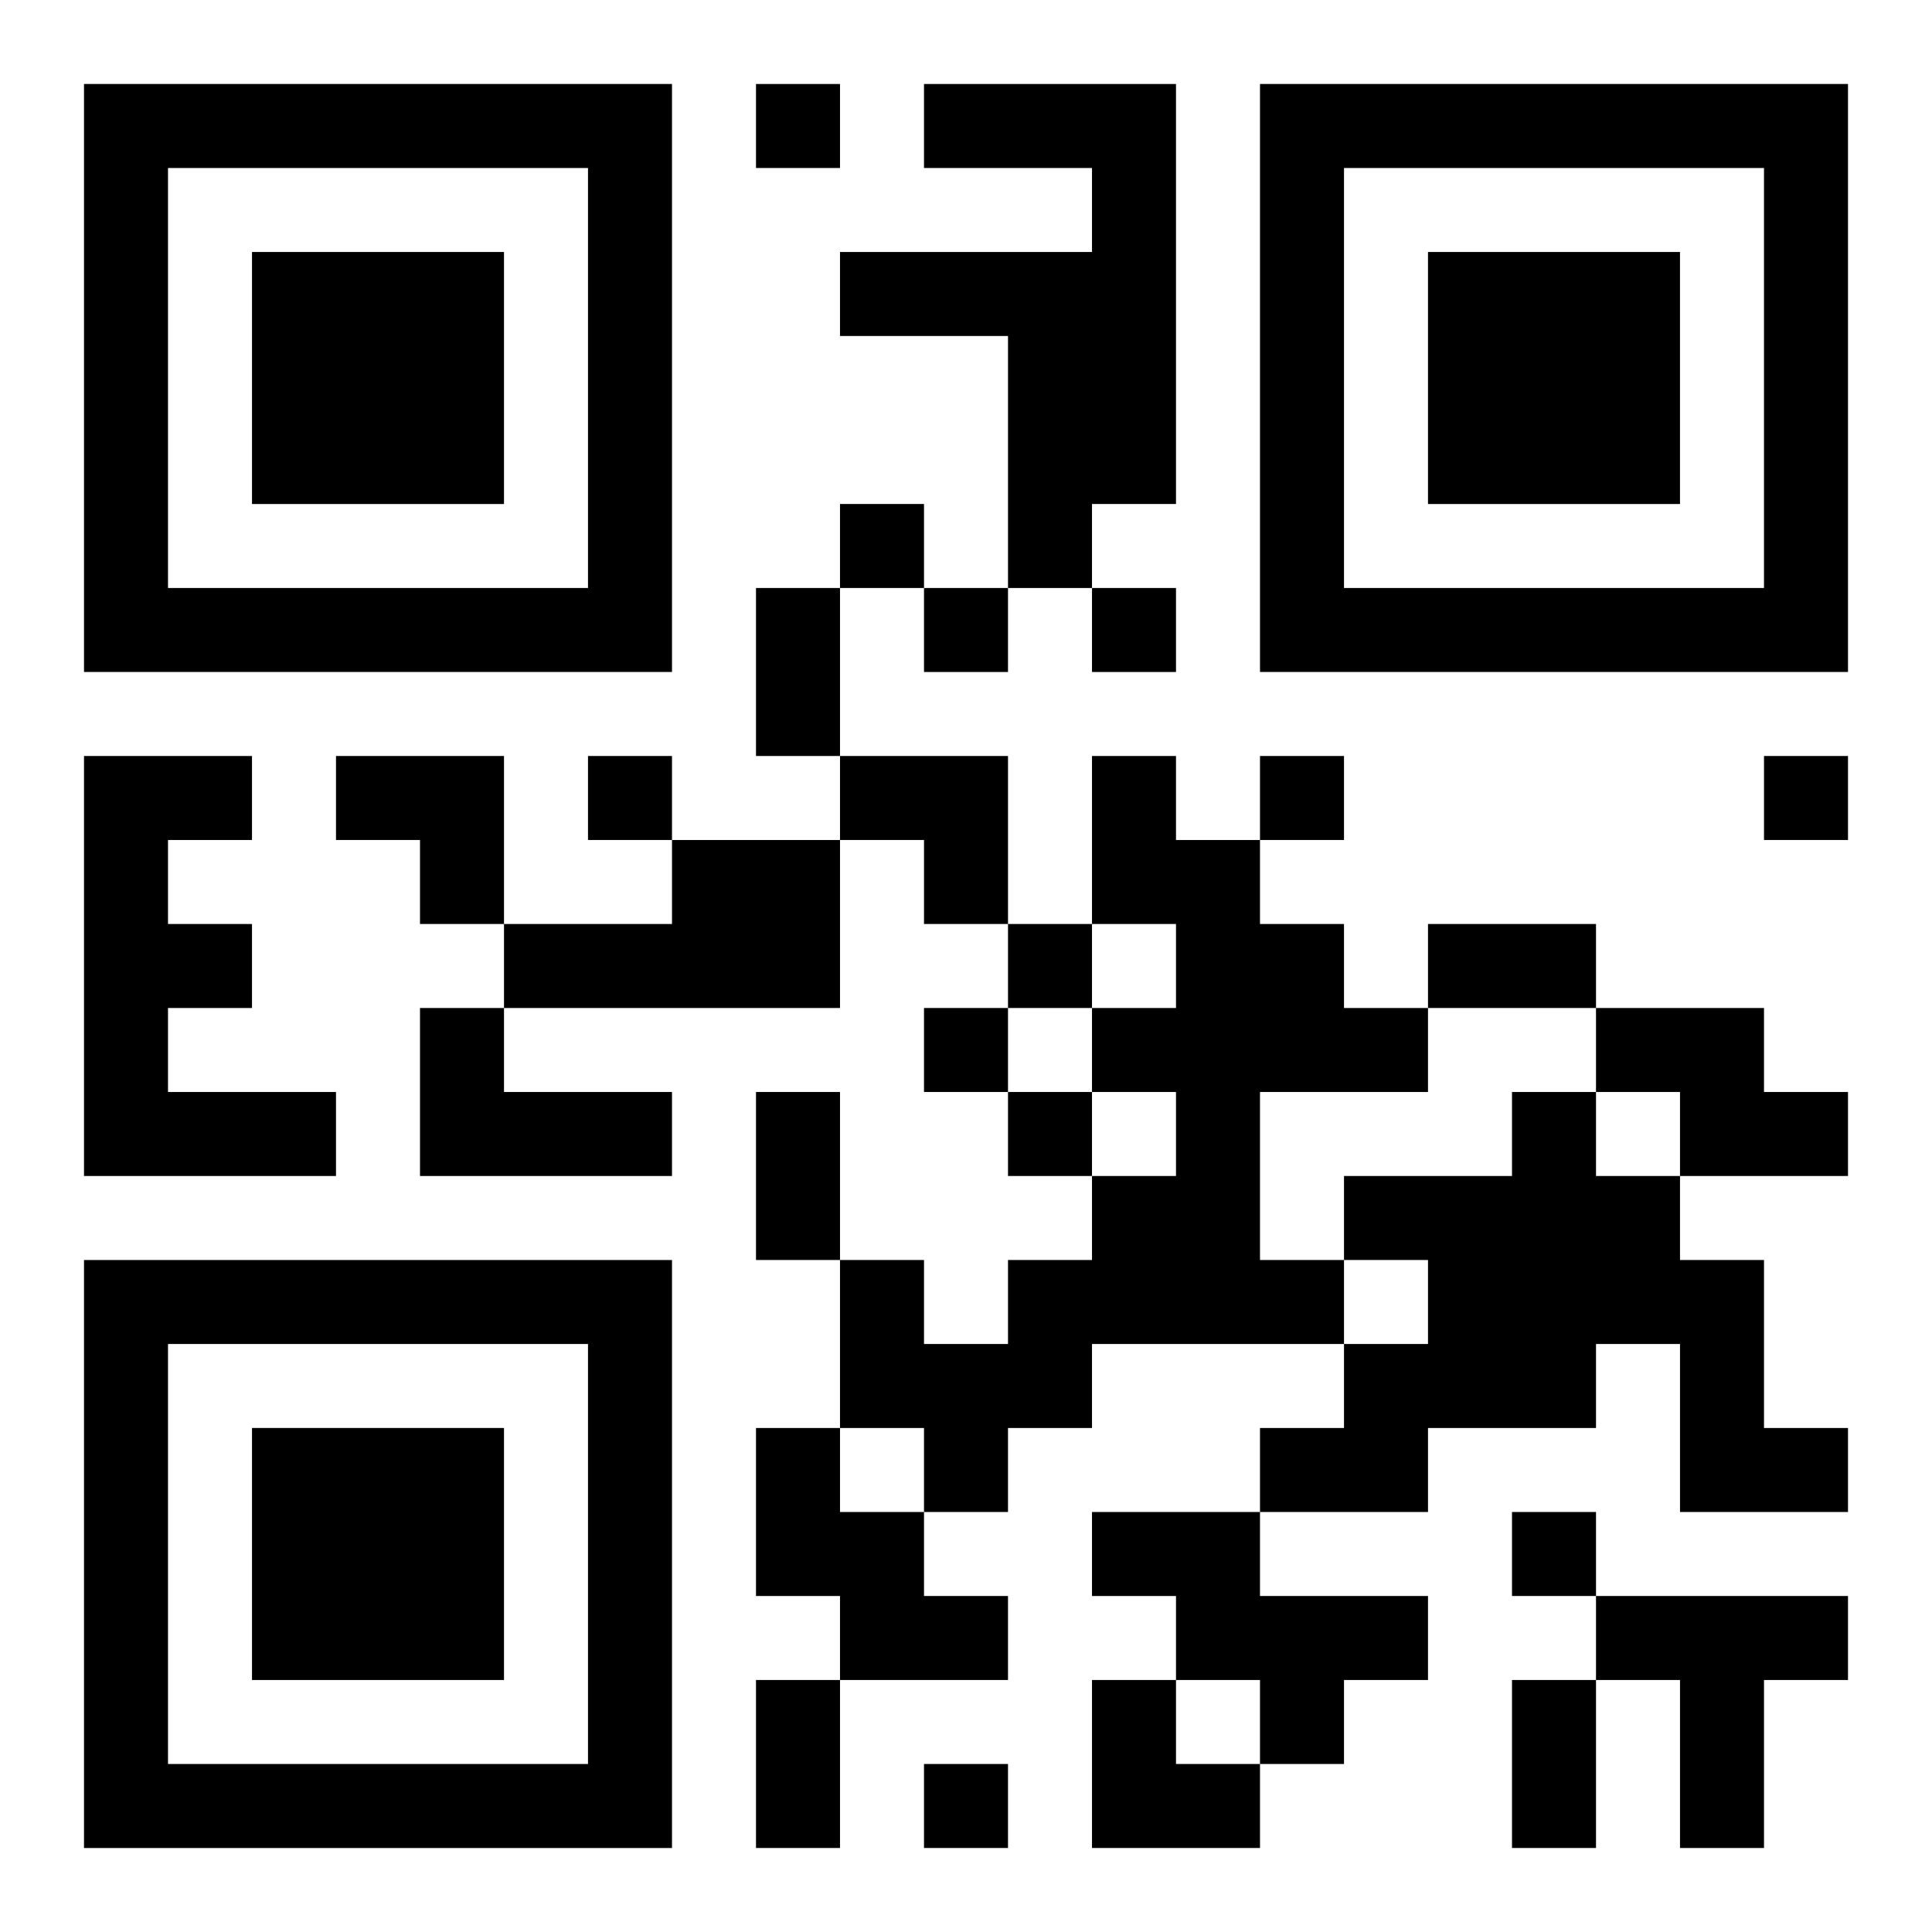
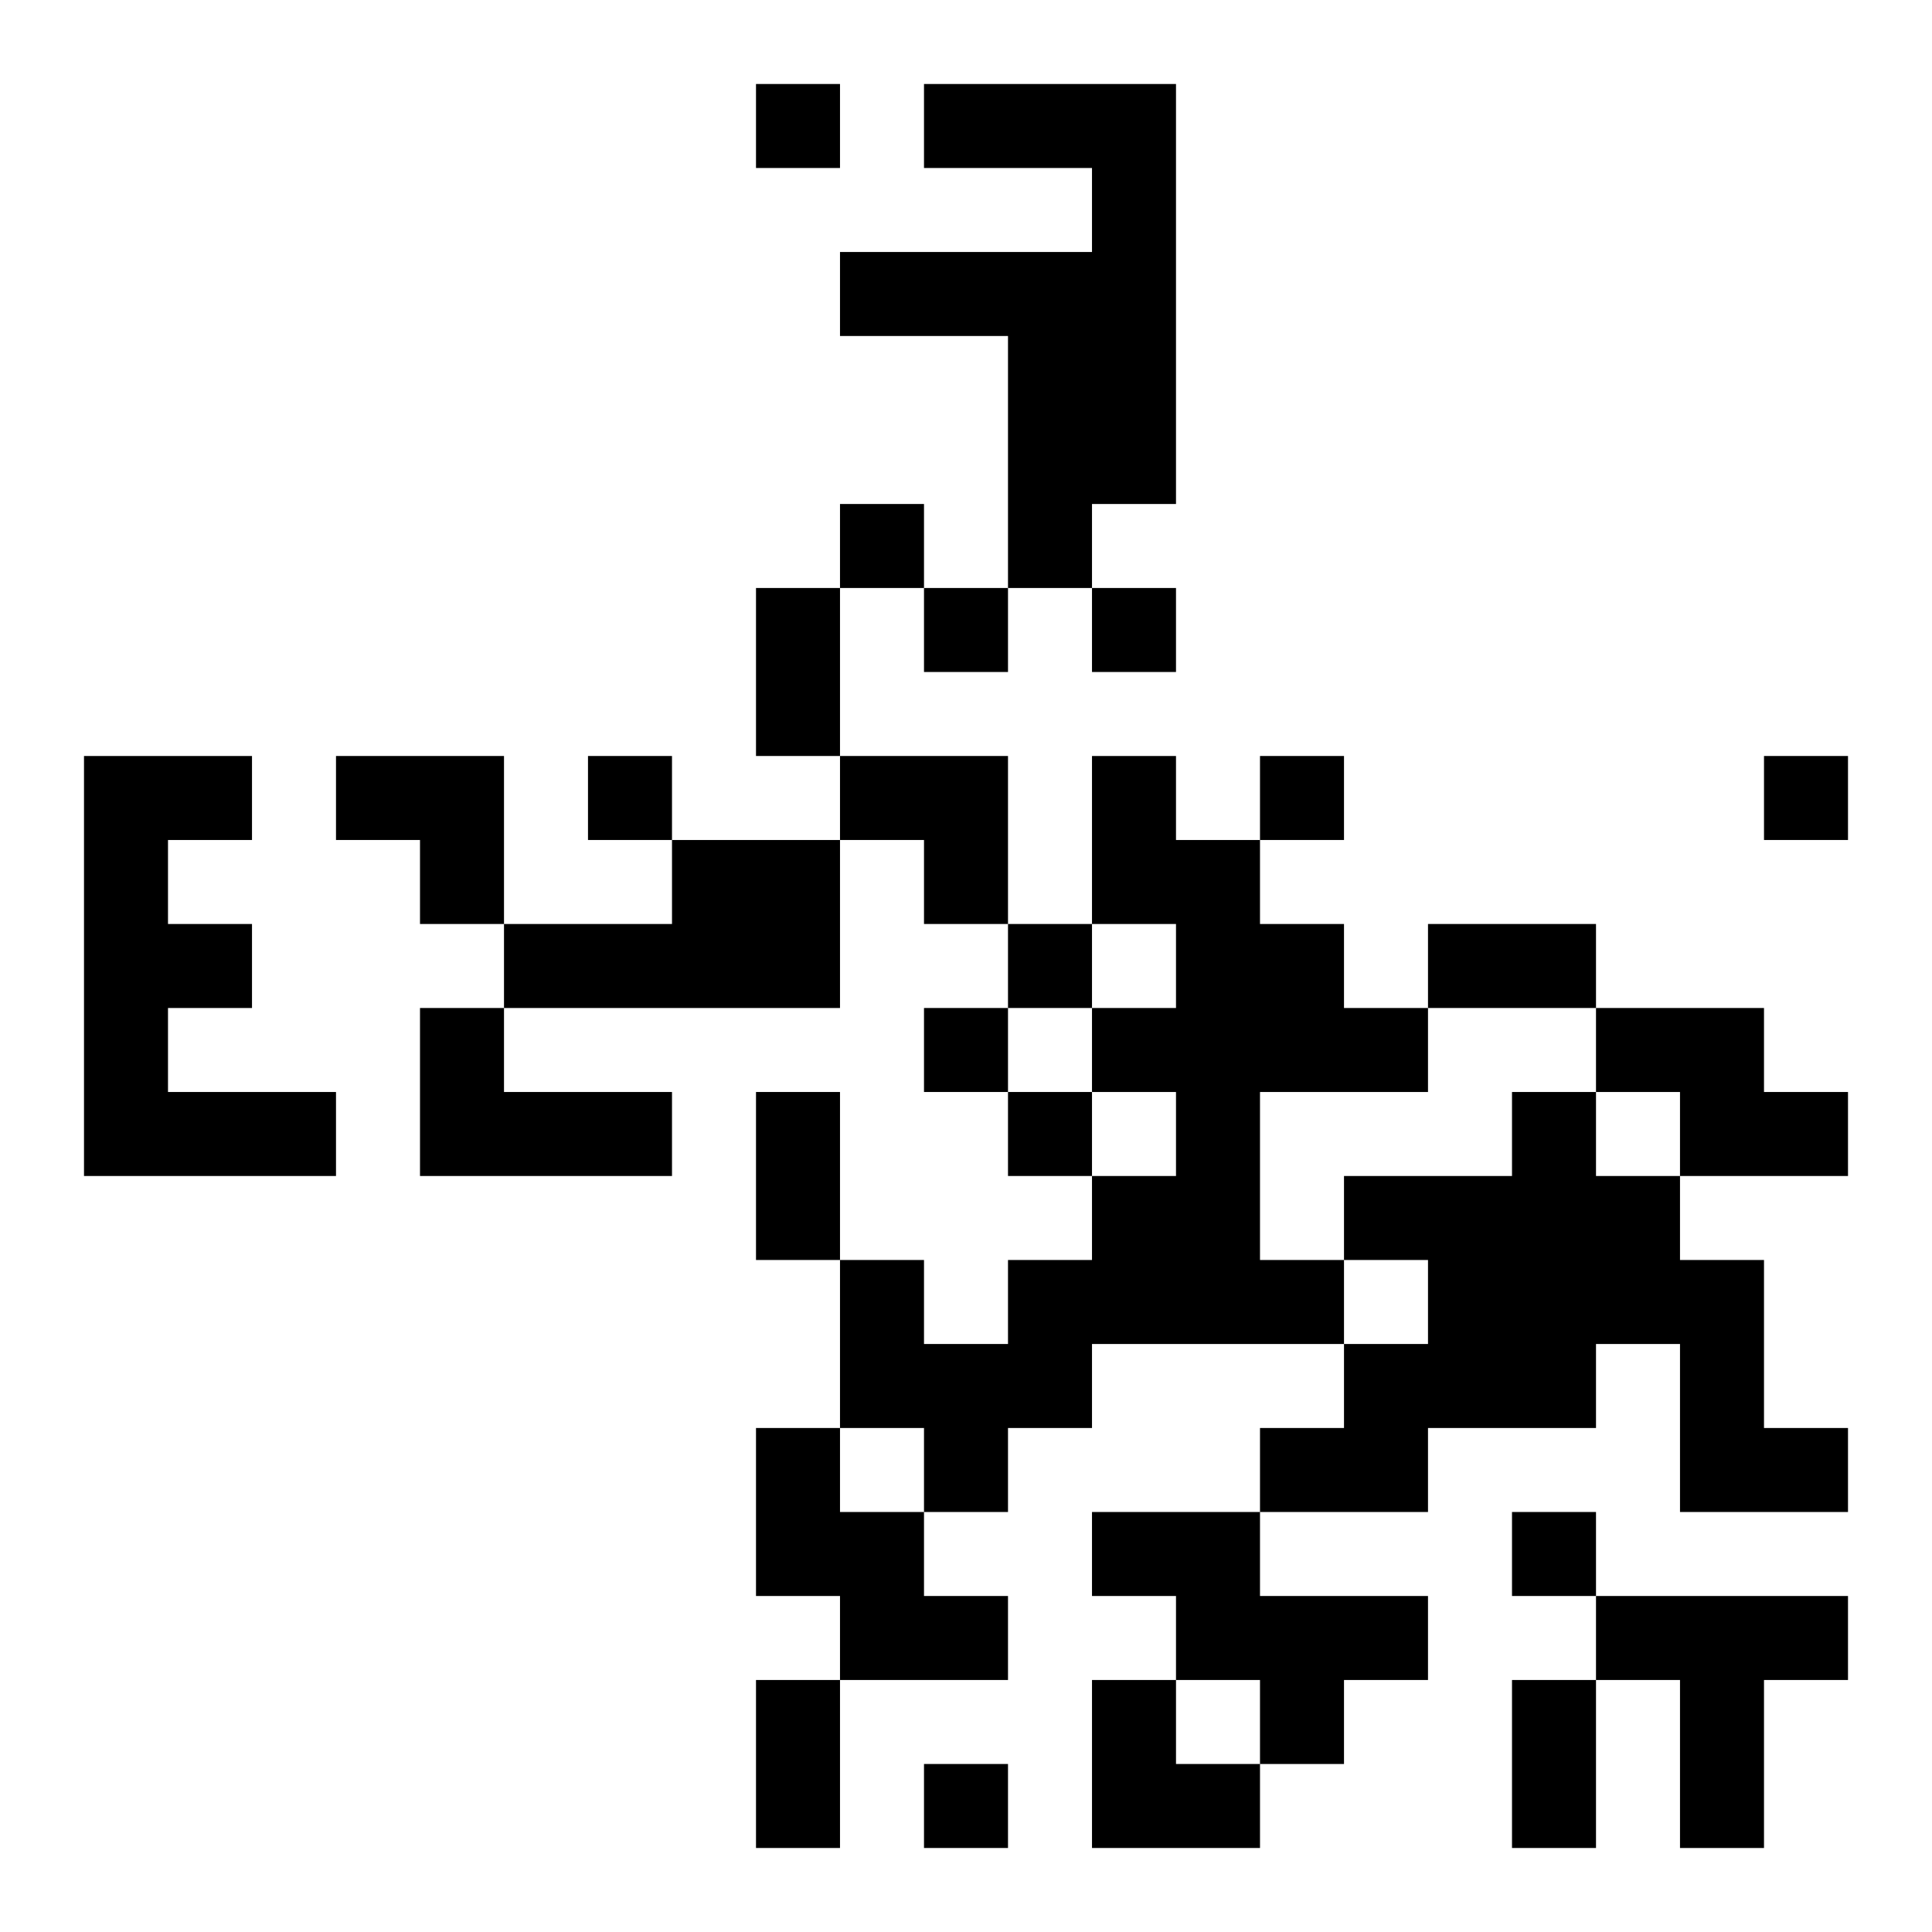
<svg xmlns="http://www.w3.org/2000/svg" xmlns:xlink="http://www.w3.org/1999/xlink" width="250" height="250" baseProfile="full" version="1.1" viewBox="-1 -1 23 23">
  <symbol id="a">
-     <path d="m0 7v7h7v-7h-7zm1 1h5v5h-5v-5zm1 1v3h3v-3h-3z" />
-   </symbol>
+     </symbol>
  <use y="-7" xlink:href="#a" />
  <use y="7" xlink:href="#a" />
  <use x="14" y="-7" xlink:href="#a" />
  <path d="m10 0h3v5h-1v1h-1v-3h-2v-1h3v-1h-2v-1m-10 8h2v1h-1v1h1v1h-1v1h2v1h-3v-5m12 0h1v1h1v1h1v1h1v1h-2v2h1v1h-3v1h-1v1h-1v-1h-1v-2h1v1h1v-1h1v-1h1v-1h-1v-1h1v-1h-1v-2m-5 1h2v2h-4v-1h2v-1m-3 2h1v1h2v1h-3v-2m14 0h2v1h1v1h-2v-1h-1v-1m-1 1h1v1h1v1h1v2h1v1h-2v-2h-1v1h-2v1h-2v-1h1v-1h1v-1h-1v-1h2v-1m-9 4h1v1h1v1h1v1h-2v-1h-1v-2m4 1h2v1h2v1h-1v1h-1v-1h-1v-1h-1v-1m6 1h3v1h-1v2h-1v-2h-1v-1m-10-18v1h1v-1h-1m1 5v1h1v-1h-1m1 1v1h1v-1h-1m2 0v1h1v-1h-1m-6 2v1h1v-1h-1m8 0v1h1v-1h-1m6 0v1h1v-1h-1m-9 2v1h1v-1h-1m-1 1v1h1v-1h-1m1 1v1h1v-1h-1m6 5v1h1v-1h-1m-7 3v1h1v-1h-1m-2-14h1v2h-1v-2m8 4h2v1h-2v-1m-8 2h1v2h-1v-2m0 7h1v2h-1v-2m9 0h1v2h-1v-2m-14-11h2v2h-1v-1h-1zm6 0h2v2h-1v-1h-1zm3 11h1v1h1v1h-2z" />
</svg>